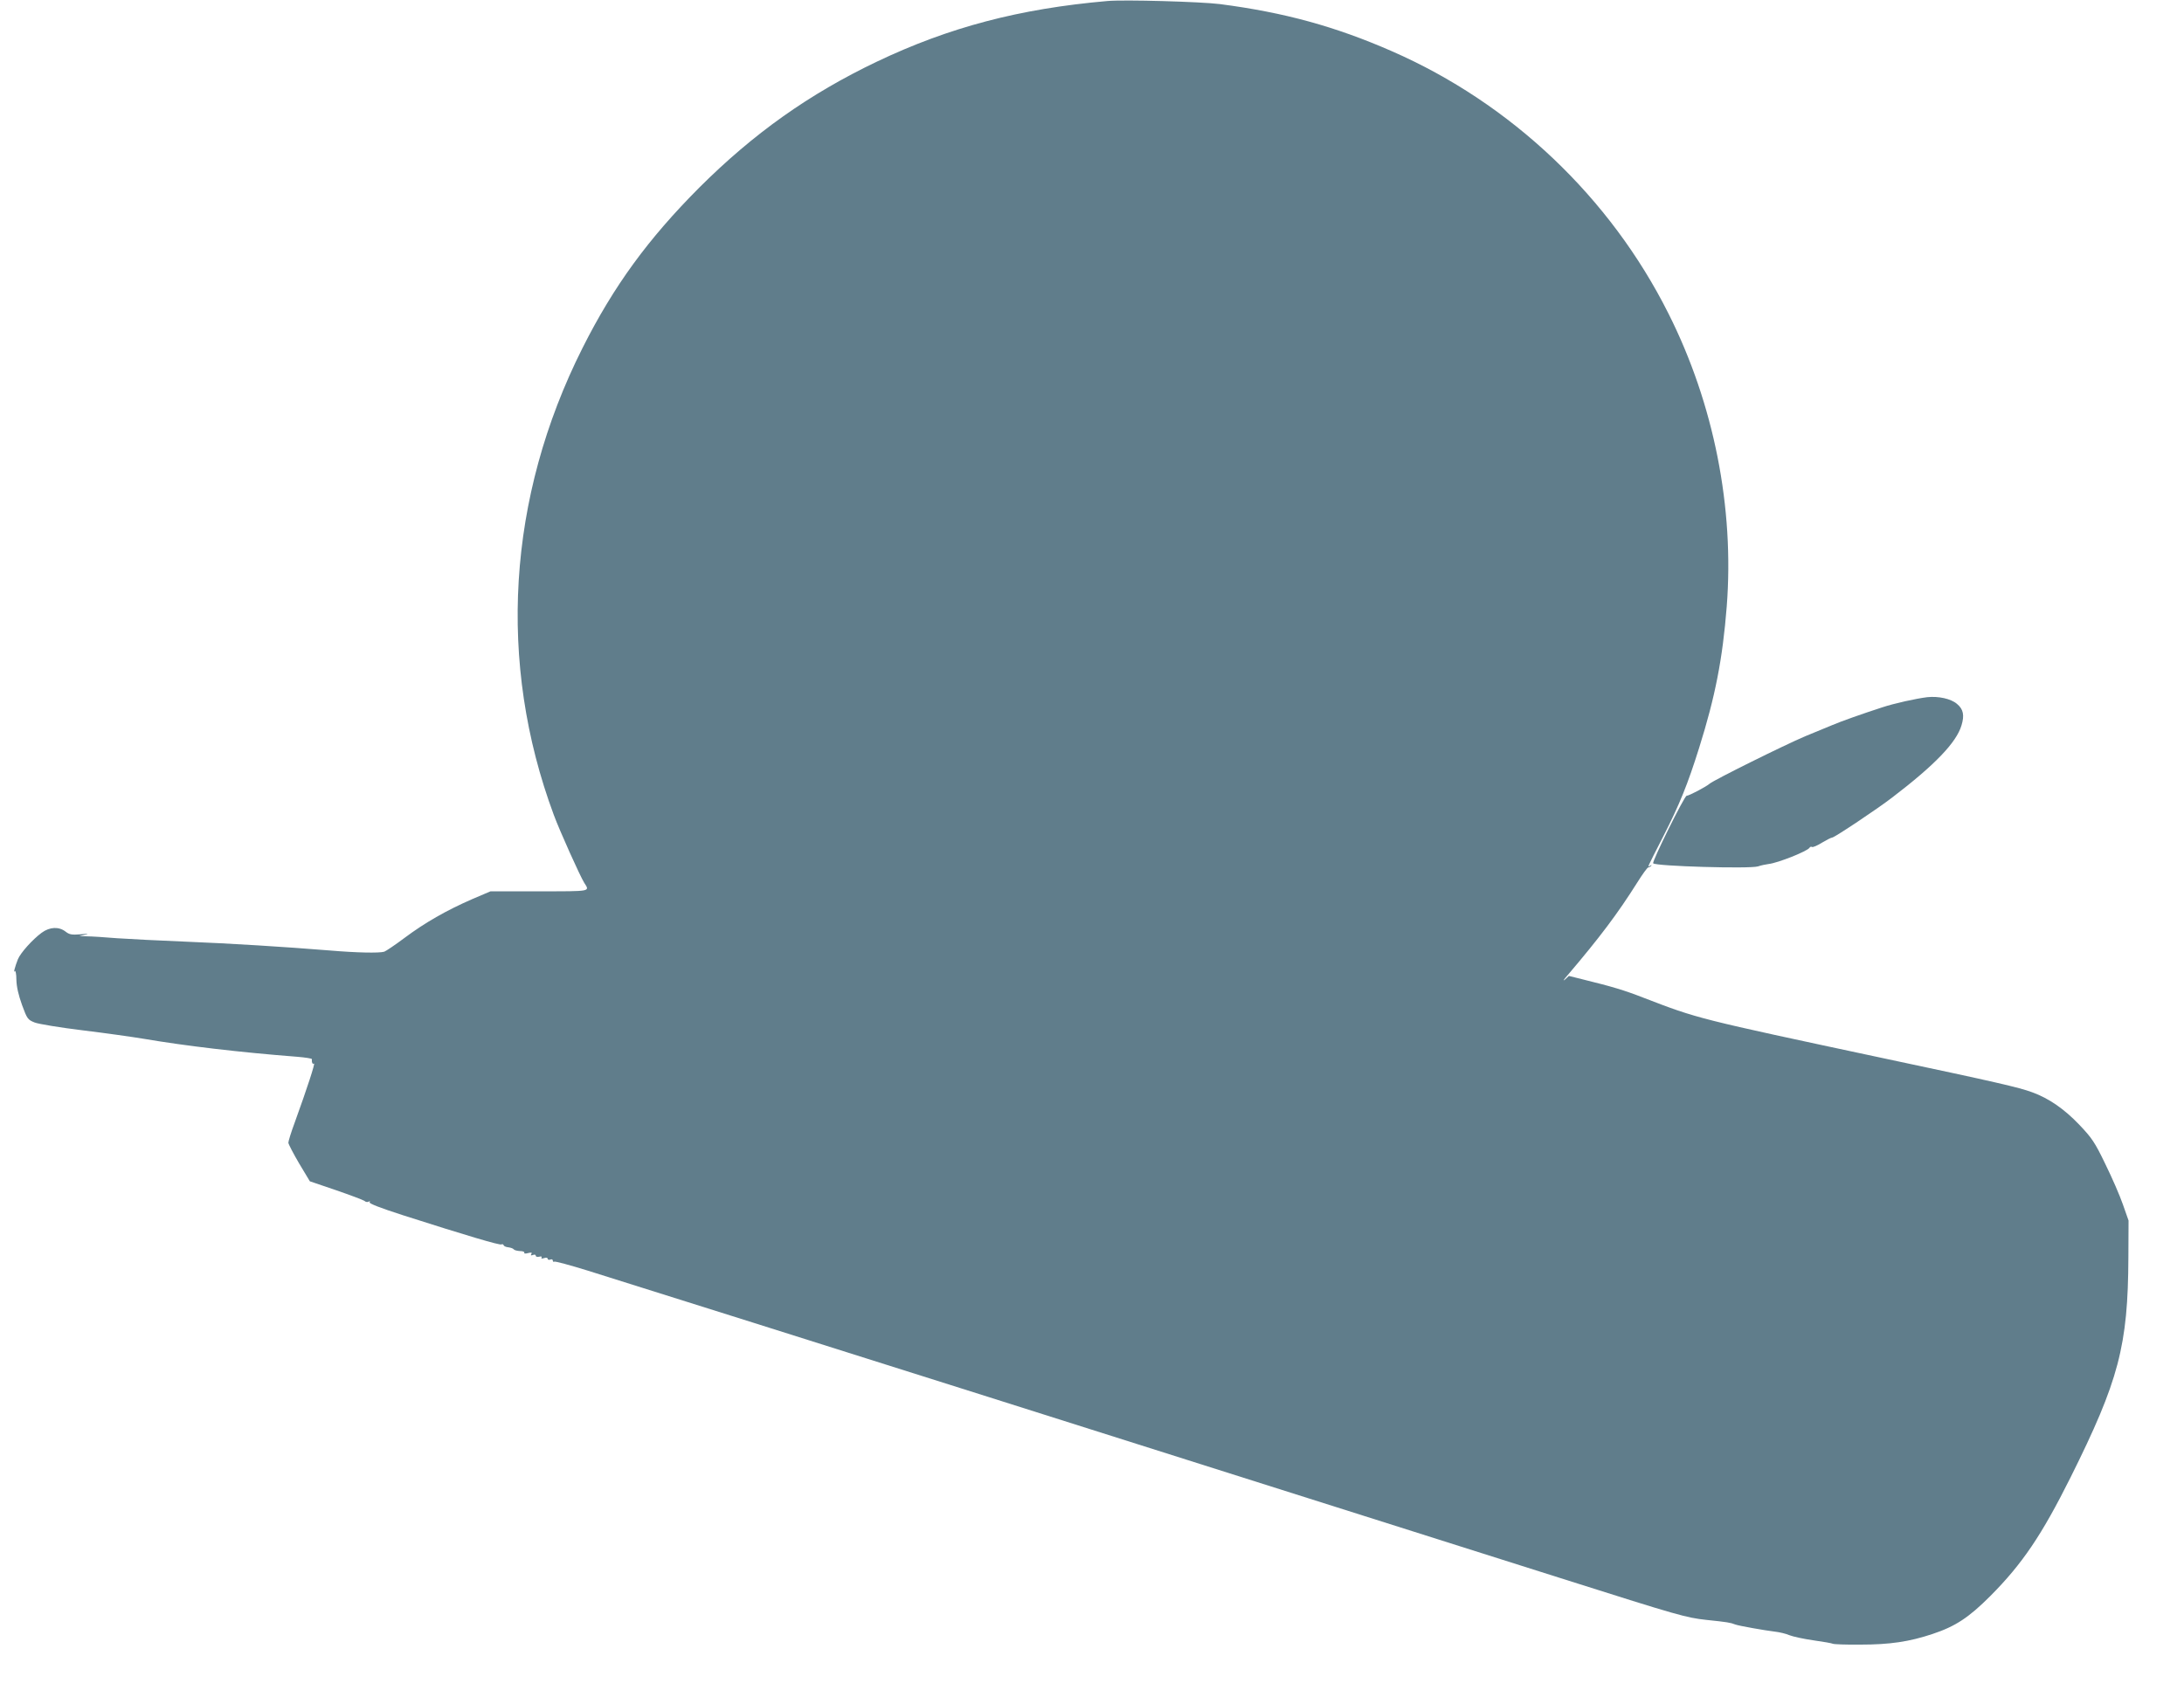
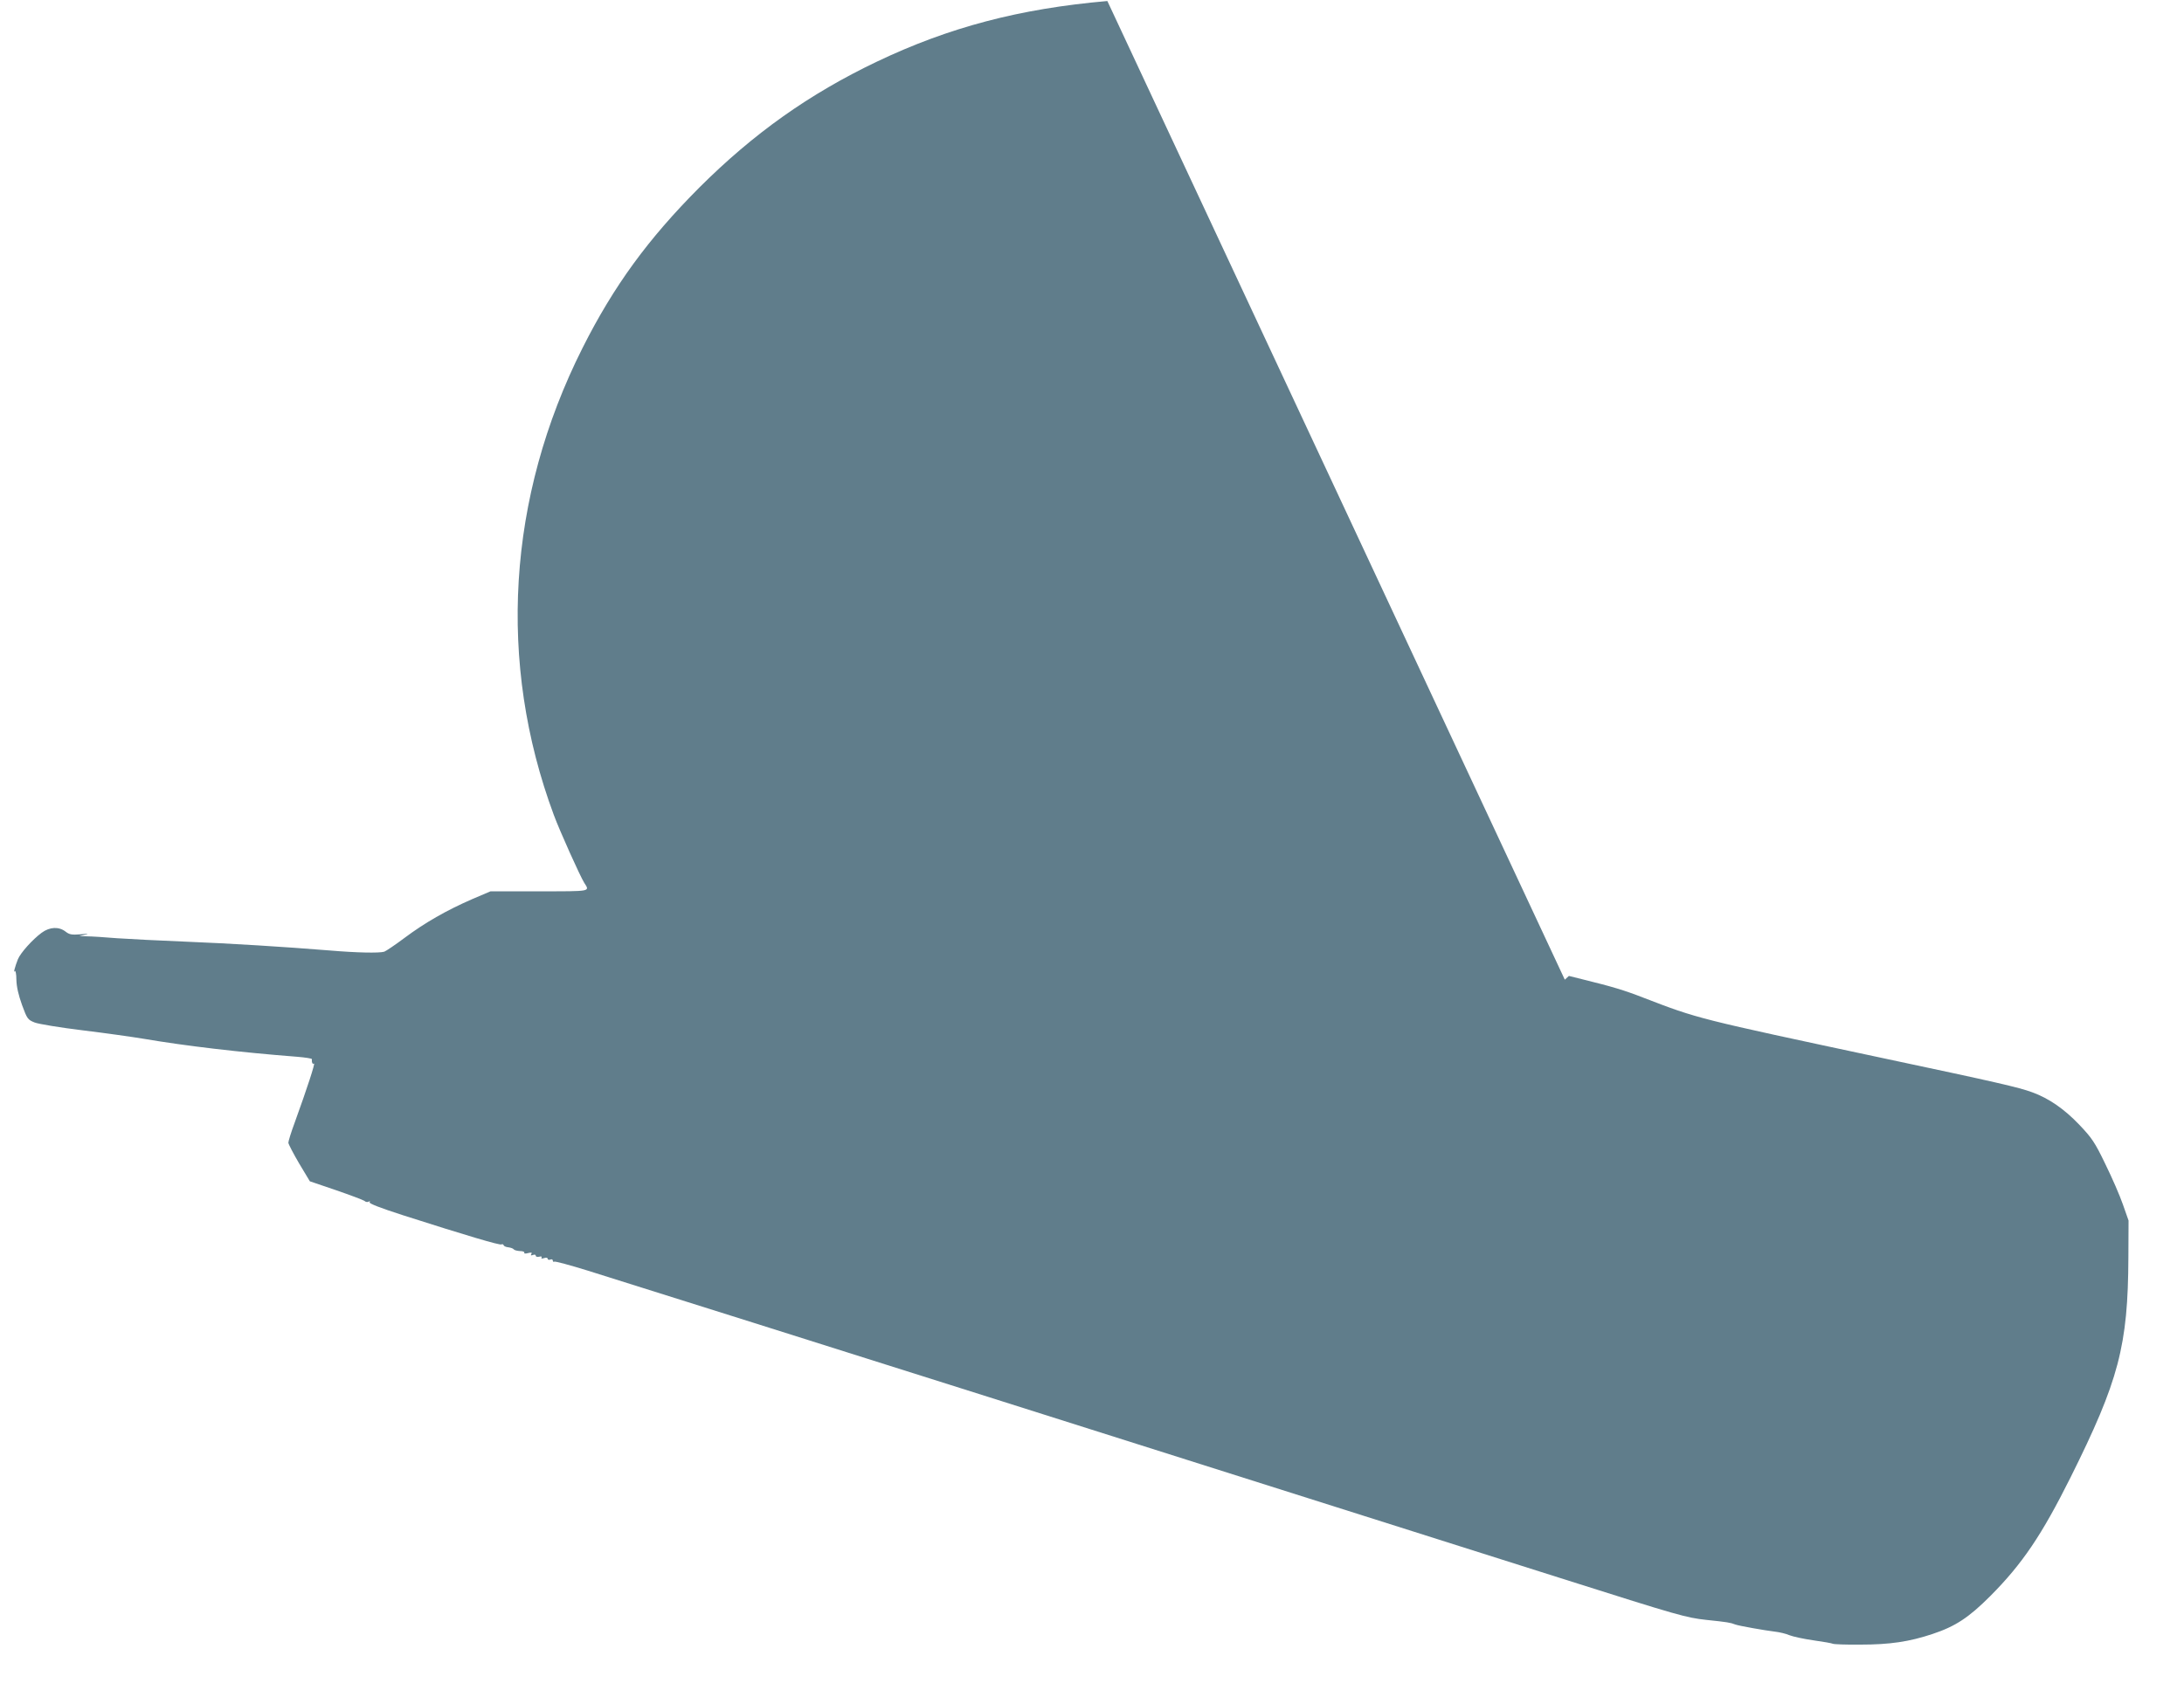
<svg xmlns="http://www.w3.org/2000/svg" version="1.0" width="1280pt" height="999pt" viewBox="0 0 1280 999" preserveAspectRatio="xMidYMid meet">
  <g transform="translate(0,999) scale(0.1,-0.1)" fill="#607d8b" stroke="none">
-     <path d="M6490 9984 c-516 -45 -928 -154 -1350 -355 -398 -190 -723 -421 -1041 -738 -300 -301 -502 -577 -685 -941 -441 -877 -500 -1845 -168 -2738 34 -92 154 -359 178 -397 33 -52 46 -50 -263 -50 l-286 0 -108 -46 c-151 -66 -277 -138 -396 -227 -56 -42 -110 -78 -119 -81 -30 -9 -164 -6 -317 7 -273 22 -577 41 -850 52 -148 6 -328 15 -400 20 -71 6 -150 11 -175 11 l-45 2 35 8 c24 5 16 6 -27 2 -53 -4 -66 -2 -89 16 -39 30 -92 28 -140 -7 -54 -40 -123 -117 -139 -155 -17 -43 -28 -85 -18 -70 4 6 9 -16 9 -50 1 -42 12 -89 33 -148 30 -82 34 -87 74 -103 23 -9 150 -30 282 -46 132 -16 294 -39 360 -50 240 -41 561 -79 897 -105 48 -4 87 -10 86 -14 -2 -19 3 -31 12 -26 9 6 -39 -142 -114 -349 -20 -54 -36 -106 -36 -115 1 -9 29 -63 63 -121 l63 -105 153 -52 c84 -29 159 -57 167 -63 7 -7 19 -8 25 -4 8 4 9 3 5 -4 -4 -7 62 -33 196 -76 375 -120 568 -177 577 -171 5 3 11 1 13 -5 1 -5 14 -11 28 -12 14 -2 28 -7 31 -12 4 -5 20 -9 37 -10 17 0 28 -5 25 -10 -4 -5 6 -6 21 -2 20 5 26 4 20 -5 -5 -9 -2 -10 9 -6 10 4 17 2 17 -4 0 -6 9 -9 20 -6 12 3 18 1 14 -5 -4 -6 1 -8 15 -3 12 4 21 2 21 -4 0 -6 7 -8 15 -5 8 4 15 1 15 -6 0 -6 4 -9 9 -6 5 3 94 -21 197 -53 948 -297 3391 -1070 5734 -1813 659 -209 702 -221 820 -234 125 -13 142 -16 170 -27 21 -8 174 -35 233 -42 26 -3 65 -12 85 -21 20 -8 84 -22 141 -30 57 -8 108 -17 113 -20 5 -3 77 -6 161 -5 173 0 287 17 422 62 136 45 214 97 340 223 188 189 301 357 469 693 284 570 338 773 340 1293 l1 215 -33 94 c-18 52 -64 158 -103 237 -62 129 -79 153 -153 231 -88 92 -177 154 -276 190 -79 29 -205 58 -865 198 -1106 236 -1090 232 -1415 357 -110 43 -180 64 -355 107 l-80 20 -24 -22 c-14 -12 -6 1 18 28 187 220 291 358 407 542 30 48 59 88 64 88 4 0 12 4 17 9 5 5 2 6 -6 1 -17 -10 -22 -22 76 170 98 192 144 307 211 520 95 302 138 524 162 829 45 579 -75 1188 -341 1717 -341 681 -922 1233 -1622 1539 -331 145 -630 227 -1007 276 -110 14 -563 27 -660 18z" />
-     <path d="M11295 5903 c-65 -8 -193 -36 -265 -60 -117 -38 -241 -82 -290 -103 -25 -10 -97 -40 -160 -66 -123 -52 -534 -256 -560 -278 -19 -17 -121 -71 -135 -71 -13 0 -205 -388 -196 -396 16 -17 565 -33 614 -18 17 6 46 12 62 14 55 6 227 75 240 95 3 6 10 8 15 5 5 -3 31 8 58 25 27 16 54 30 60 30 13 0 265 168 352 235 250 191 376 322 406 423 18 59 11 95 -27 126 -35 30 -108 46 -174 39z" />
+     <path d="M6490 9984 c-516 -45 -928 -154 -1350 -355 -398 -190 -723 -421 -1041 -738 -300 -301 -502 -577 -685 -941 -441 -877 -500 -1845 -168 -2738 34 -92 154 -359 178 -397 33 -52 46 -50 -263 -50 l-286 0 -108 -46 c-151 -66 -277 -138 -396 -227 -56 -42 -110 -78 -119 -81 -30 -9 -164 -6 -317 7 -273 22 -577 41 -850 52 -148 6 -328 15 -400 20 -71 6 -150 11 -175 11 l-45 2 35 8 c24 5 16 6 -27 2 -53 -4 -66 -2 -89 16 -39 30 -92 28 -140 -7 -54 -40 -123 -117 -139 -155 -17 -43 -28 -85 -18 -70 4 6 9 -16 9 -50 1 -42 12 -89 33 -148 30 -82 34 -87 74 -103 23 -9 150 -30 282 -46 132 -16 294 -39 360 -50 240 -41 561 -79 897 -105 48 -4 87 -10 86 -14 -2 -19 3 -31 12 -26 9 6 -39 -142 -114 -349 -20 -54 -36 -106 -36 -115 1 -9 29 -63 63 -121 l63 -105 153 -52 c84 -29 159 -57 167 -63 7 -7 19 -8 25 -4 8 4 9 3 5 -4 -4 -7 62 -33 196 -76 375 -120 568 -177 577 -171 5 3 11 1 13 -5 1 -5 14 -11 28 -12 14 -2 28 -7 31 -12 4 -5 20 -9 37 -10 17 0 28 -5 25 -10 -4 -5 6 -6 21 -2 20 5 26 4 20 -5 -5 -9 -2 -10 9 -6 10 4 17 2 17 -4 0 -6 9 -9 20 -6 12 3 18 1 14 -5 -4 -6 1 -8 15 -3 12 4 21 2 21 -4 0 -6 7 -8 15 -5 8 4 15 1 15 -6 0 -6 4 -9 9 -6 5 3 94 -21 197 -53 948 -297 3391 -1070 5734 -1813 659 -209 702 -221 820 -234 125 -13 142 -16 170 -27 21 -8 174 -35 233 -42 26 -3 65 -12 85 -21 20 -8 84 -22 141 -30 57 -8 108 -17 113 -20 5 -3 77 -6 161 -5 173 0 287 17 422 62 136 45 214 97 340 223 188 189 301 357 469 693 284 570 338 773 340 1293 l1 215 -33 94 c-18 52 -64 158 -103 237 -62 129 -79 153 -153 231 -88 92 -177 154 -276 190 -79 29 -205 58 -865 198 -1106 236 -1090 232 -1415 357 -110 43 -180 64 -355 107 l-80 20 -24 -22 z" />
  </g>
</svg>